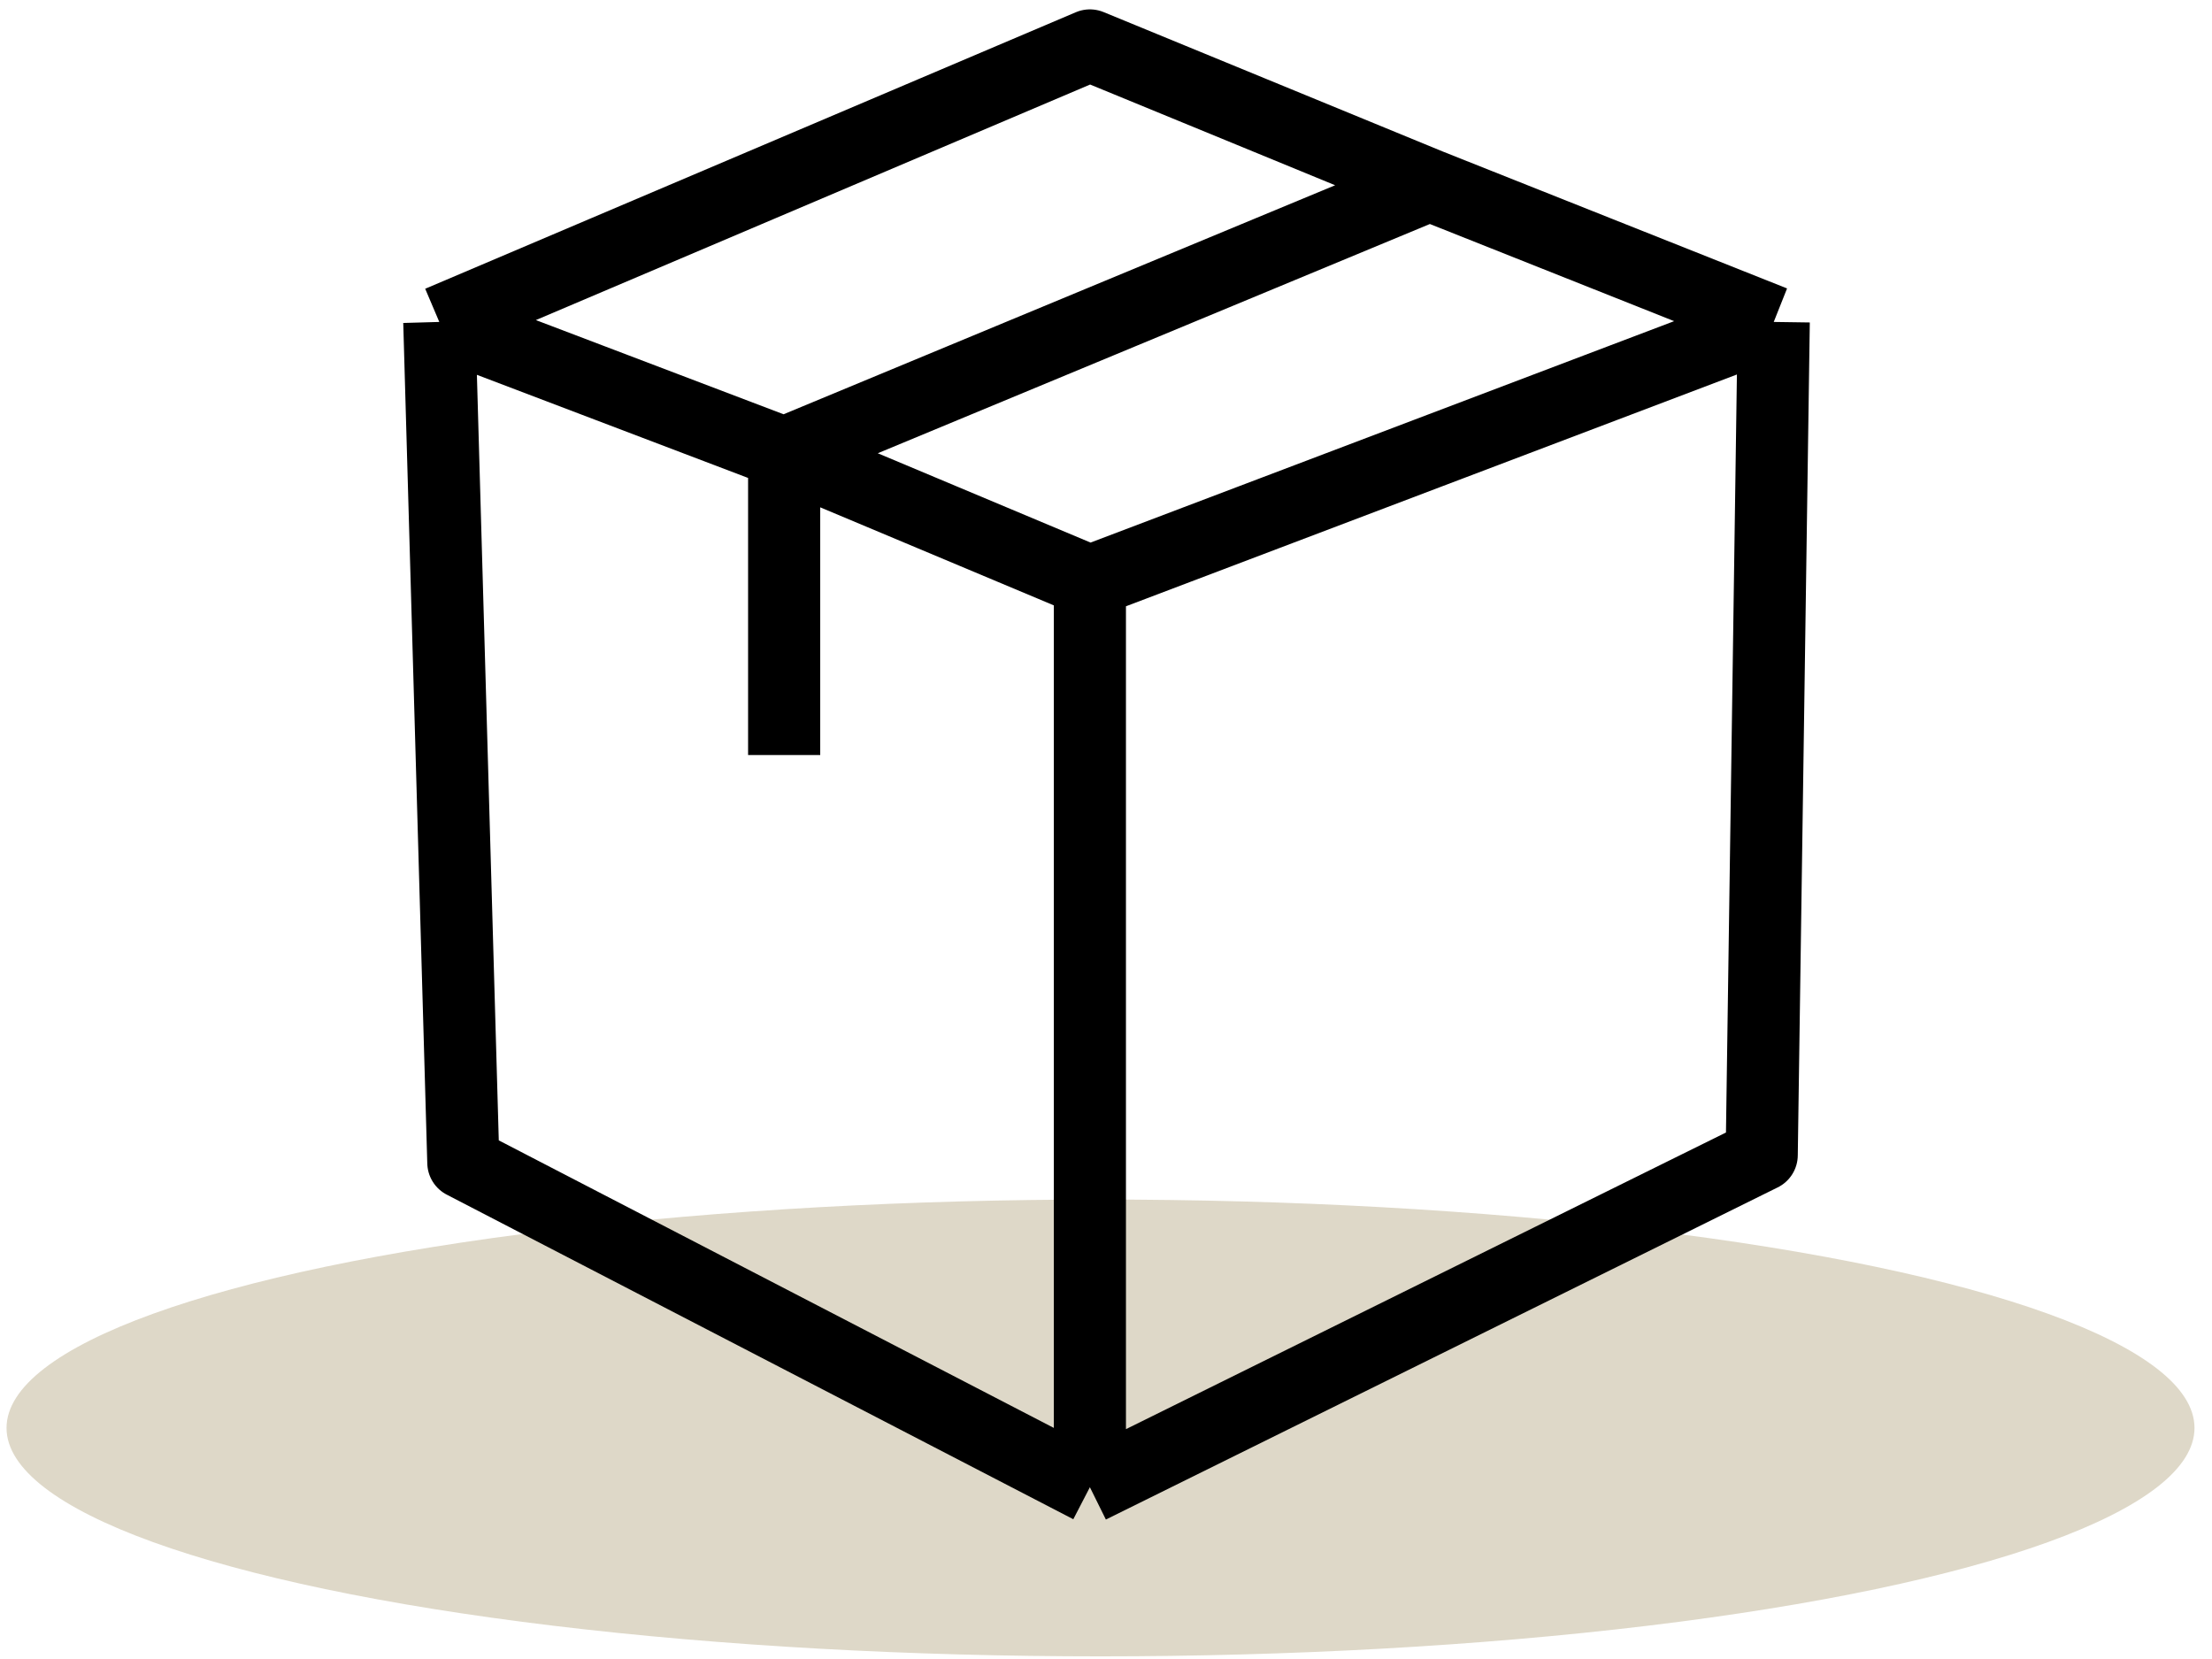
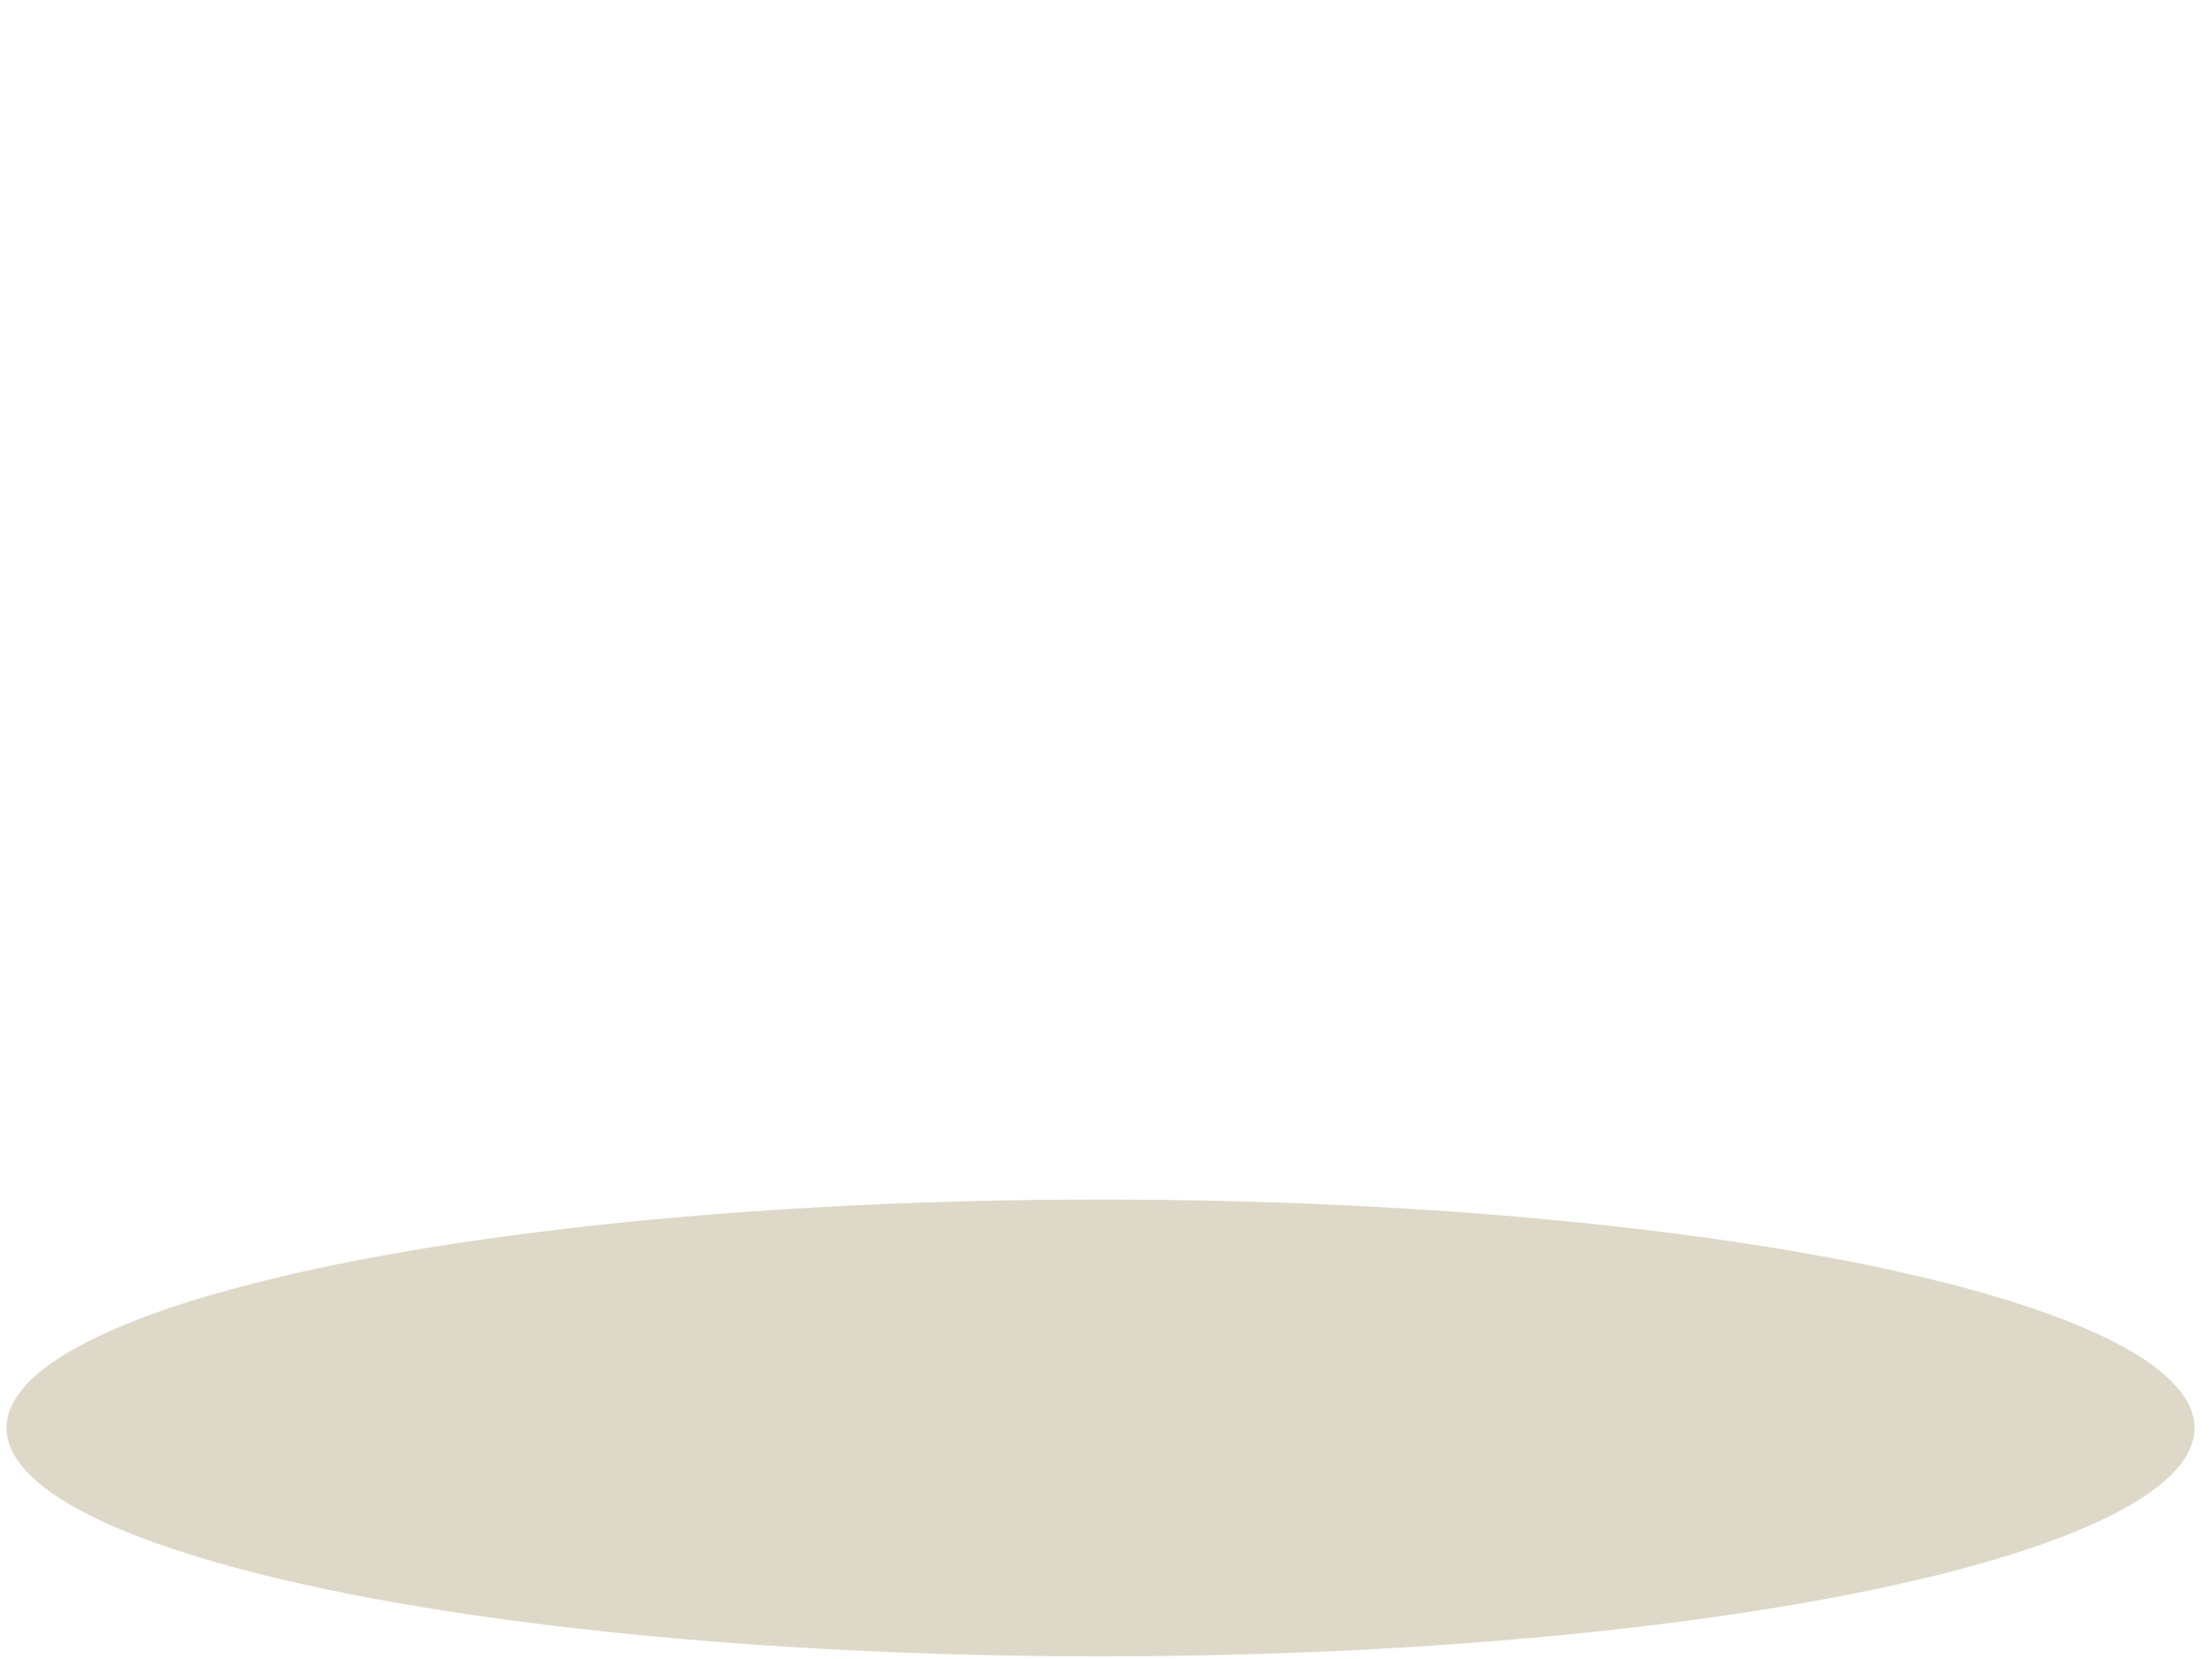
<svg xmlns="http://www.w3.org/2000/svg" fill="none" viewBox="0 0 92 69" height="69" width="92">
  <ellipse fill="#DED8C8" ry="9.5" rx="45.5" cy="59.39" cx="45.772" />
-   <path stroke-linejoin="round" stroke-width="3" stroke="black" d="M18.271 13.39L19.271 48.355L45.33 61.855M18.271 13.39L45.33 1.89L59.458 7.698M18.271 13.39L32.614 18.844M45.33 24.181V61.855M45.33 24.181L73.772 13.39M45.33 24.181L32.614 18.844M45.33 61.855L73.272 48.041L73.772 13.39M73.772 13.39L59.458 7.698M59.458 7.698L32.614 18.844M32.614 18.844V31.402" />
</svg>